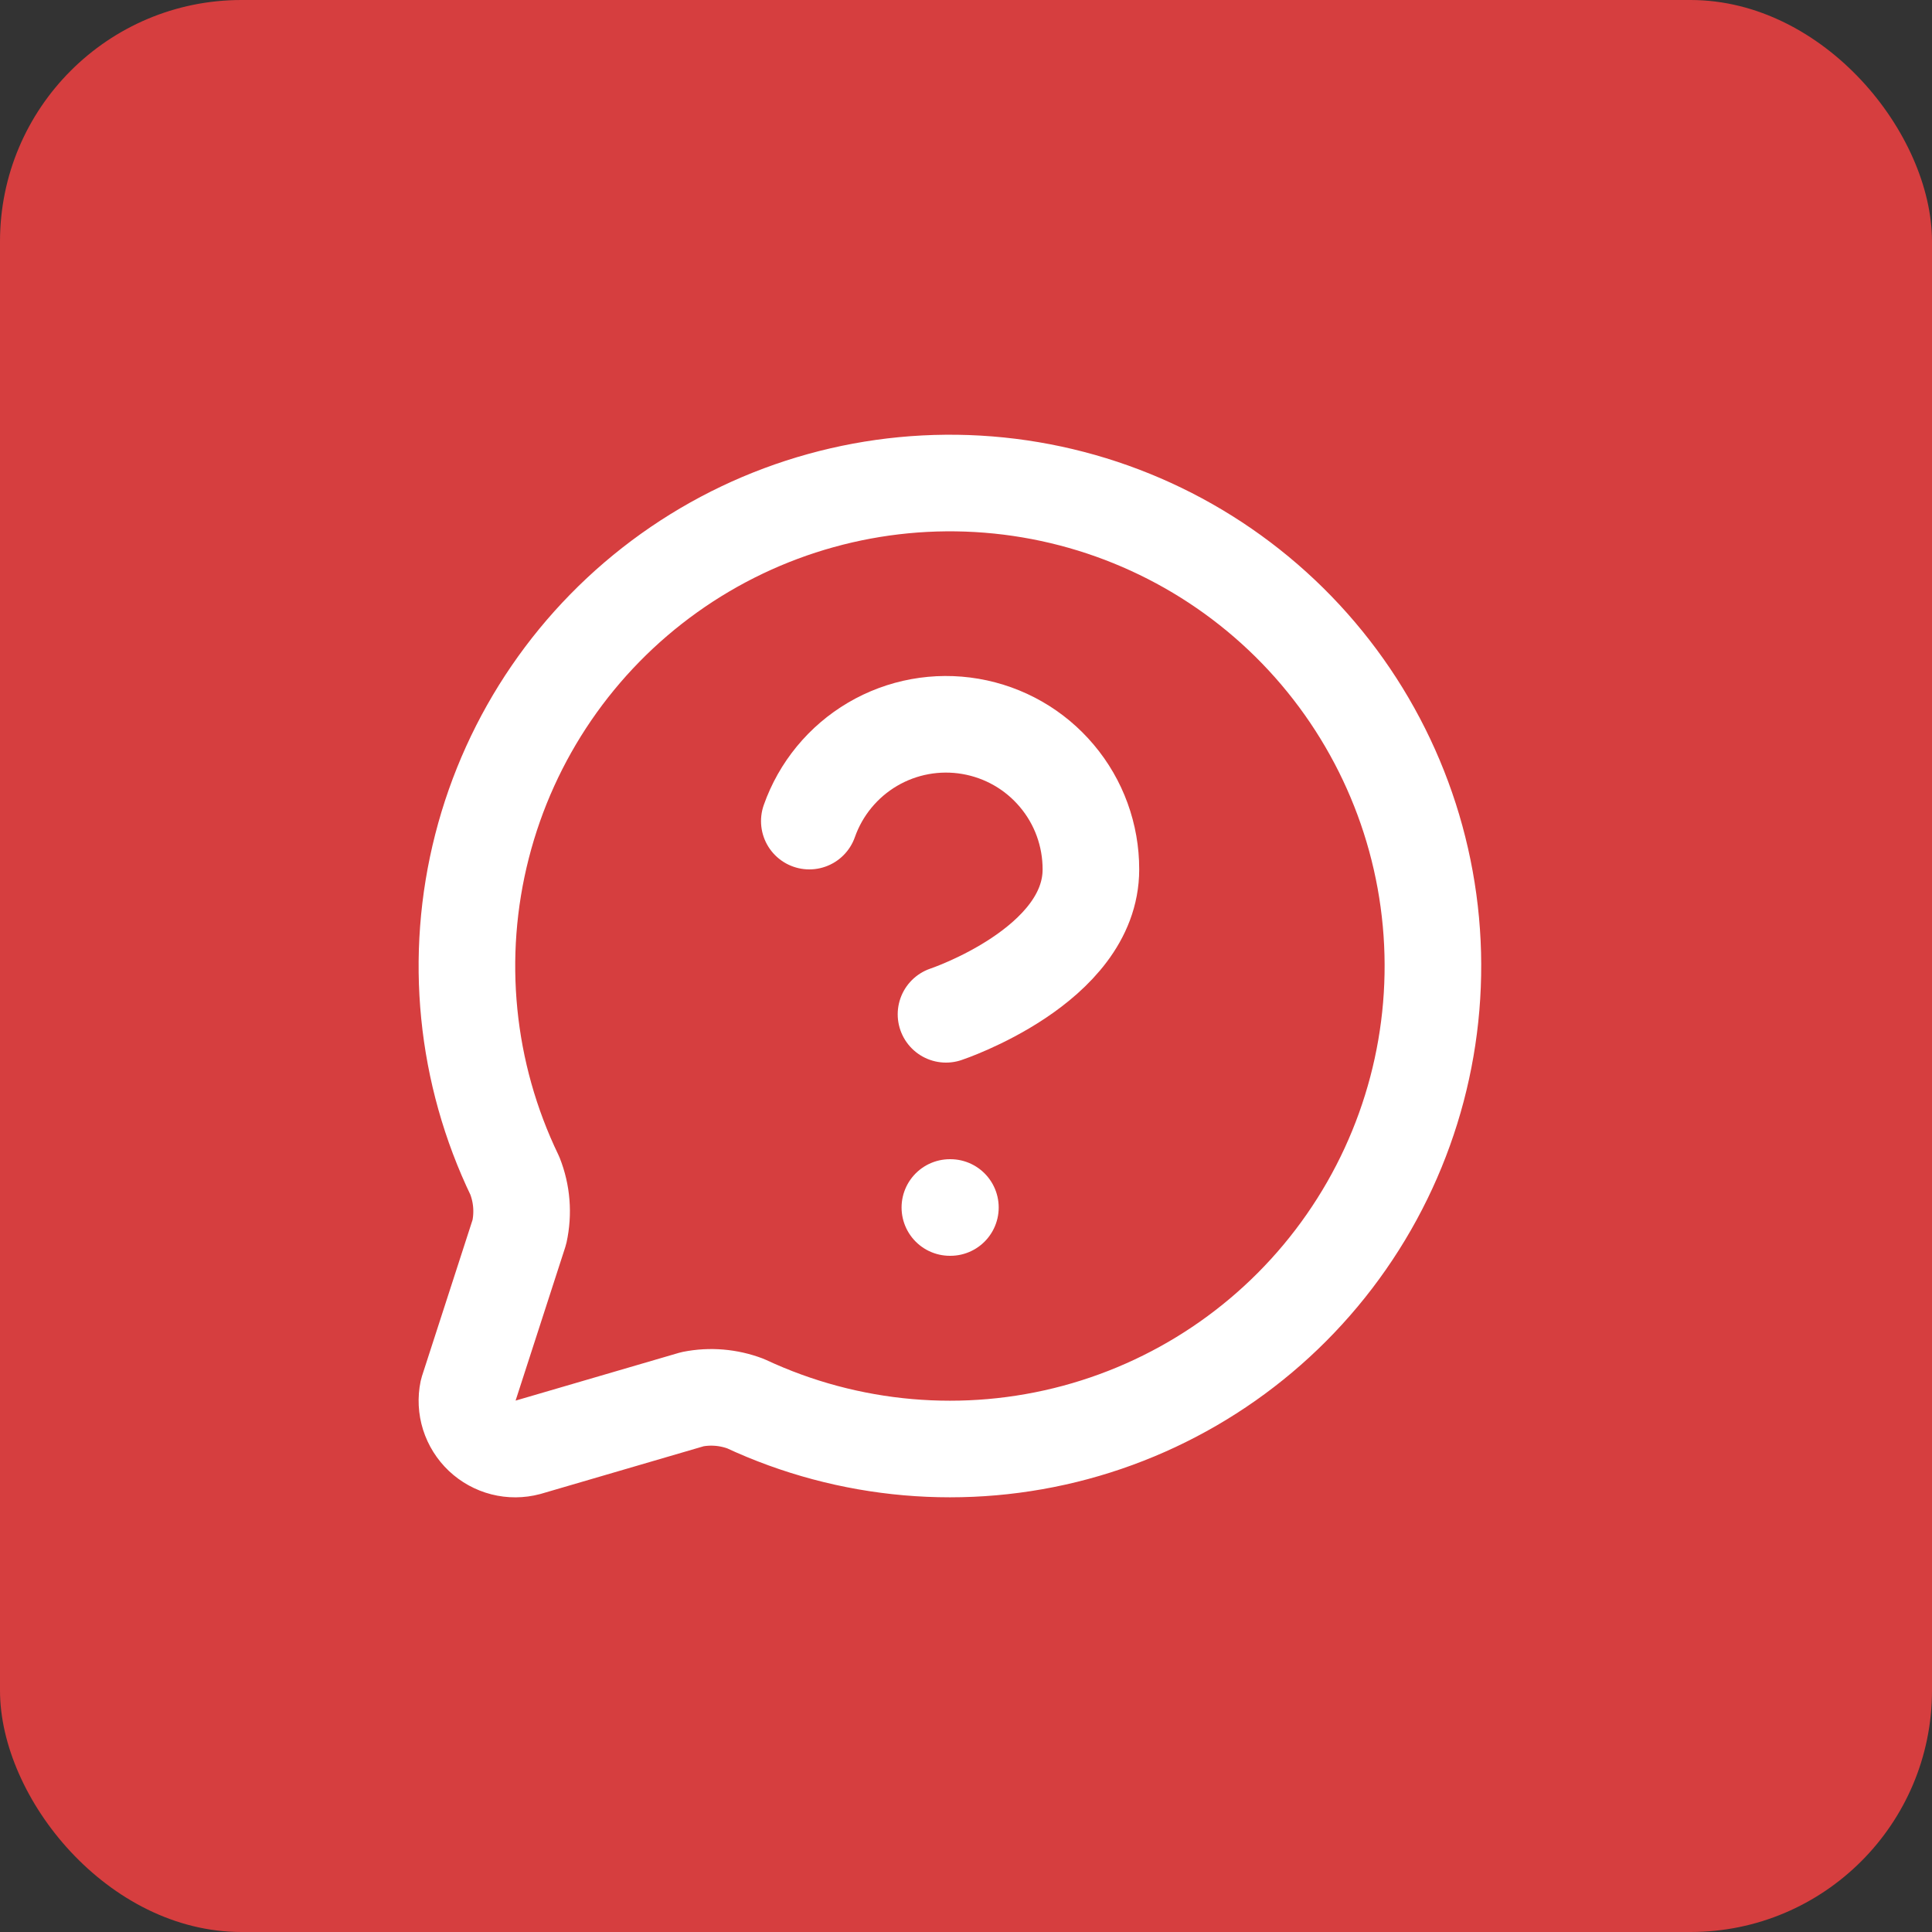
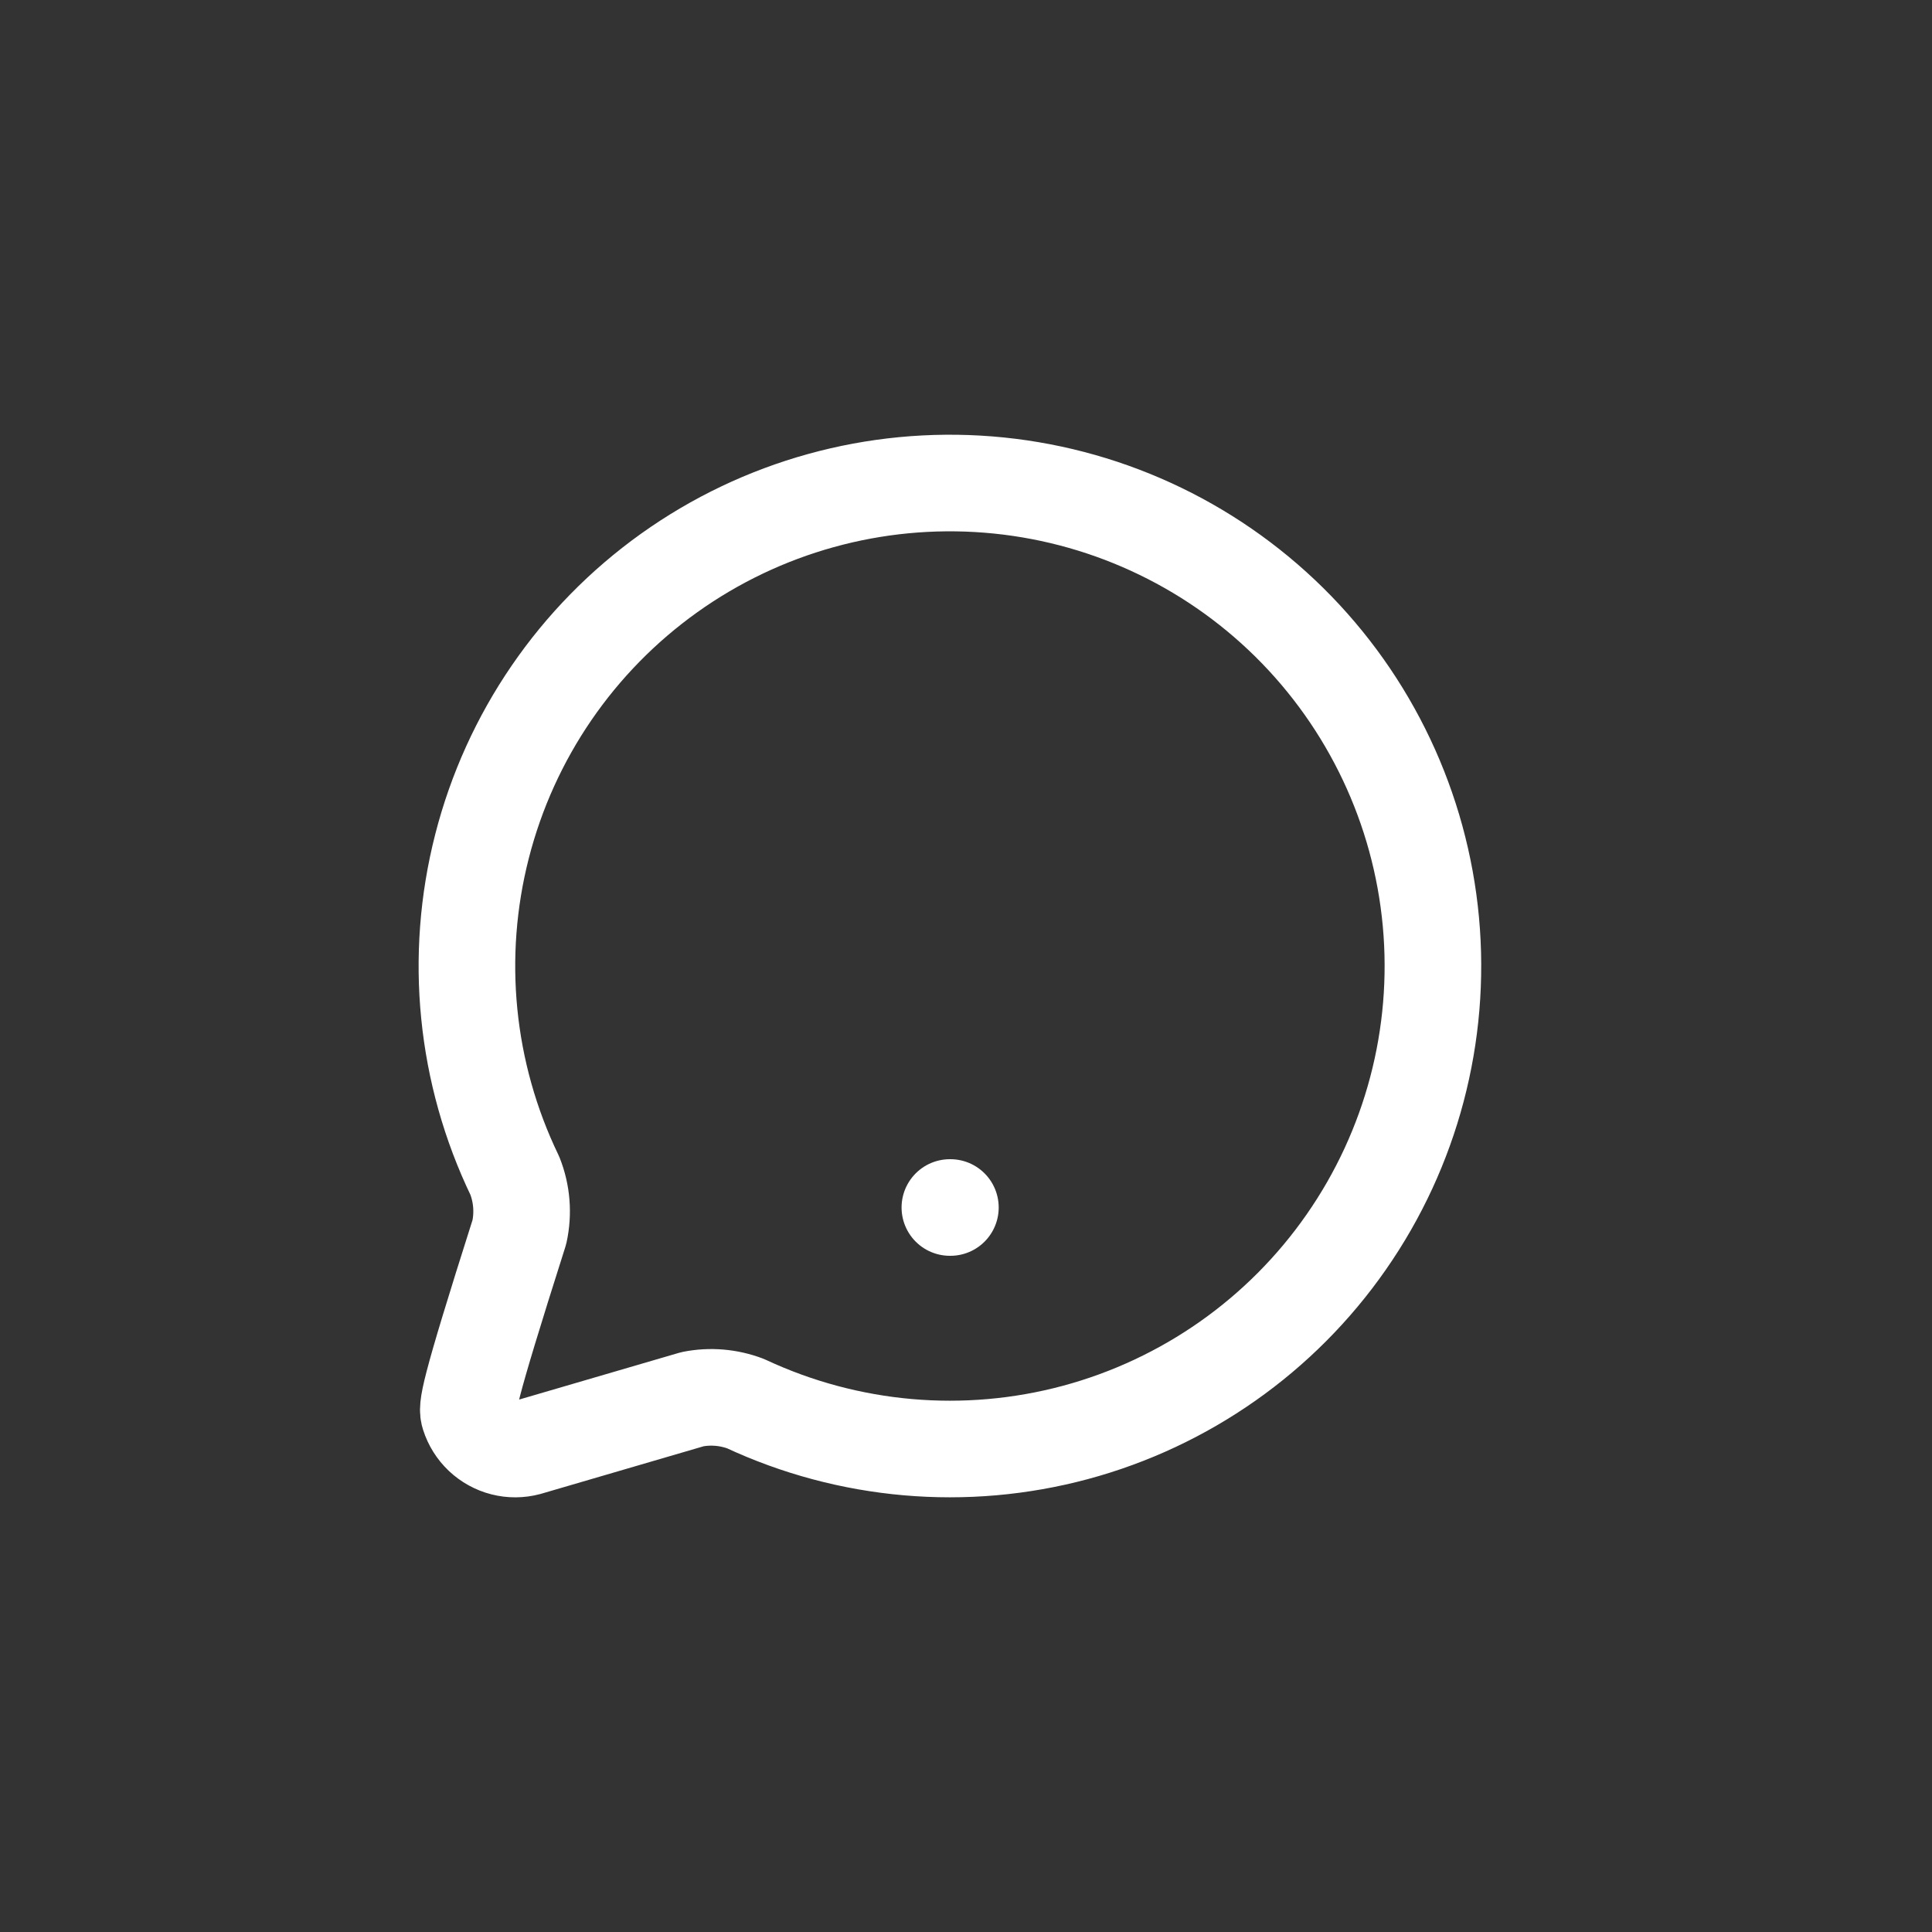
<svg xmlns="http://www.w3.org/2000/svg" width="40" height="40" viewBox="0 0 40 40" fill="none">
  <rect x="0" y="0" width="40" height="40" fill="#333333" stroke="none" />
-   <rect width="40" height="40" rx="5" fill="#D63E3F" />
-   <path d="M10.659 24.342C10.806 24.713 10.838 25.119 10.753 25.509L9.688 28.799C9.653 28.966 9.662 29.139 9.713 29.301C9.765 29.464 9.857 29.61 9.98 29.727C10.104 29.844 10.256 29.928 10.421 29.97C10.586 30.012 10.759 30.011 10.924 29.967L14.337 28.969C14.704 28.896 15.085 28.928 15.436 29.061C17.571 30.058 19.99 30.269 22.266 29.657C24.542 29.044 26.528 27.648 27.874 25.713C29.221 23.779 29.841 21.431 29.625 19.084C29.409 16.738 28.371 14.543 26.695 12.886C25.018 11.23 22.81 10.219 20.461 10.032C18.112 9.845 15.772 10.493 13.854 11.863C11.936 13.233 10.564 15.236 9.98 17.52C9.395 19.803 9.635 22.219 10.659 24.342Z" stroke="white" stroke-width="2" stroke-linecap="round" stroke-linejoin="round" />
-   <path d="M16.756 17C16.991 16.332 17.456 15.768 18.066 15.409C18.677 15.05 19.395 14.919 20.093 15.039C20.792 15.159 21.425 15.521 21.881 16.064C22.338 16.605 22.587 17.291 22.586 18C22.586 20 19.586 21 19.586 21" stroke="white" stroke-width="2" stroke-linecap="round" stroke-linejoin="round" />
+   <path d="M10.659 24.342C10.806 24.713 10.838 25.119 10.753 25.509C9.653 28.966 9.662 29.139 9.713 29.301C9.765 29.464 9.857 29.61 9.98 29.727C10.104 29.844 10.256 29.928 10.421 29.97C10.586 30.012 10.759 30.011 10.924 29.967L14.337 28.969C14.704 28.896 15.085 28.928 15.436 29.061C17.571 30.058 19.99 30.269 22.266 29.657C24.542 29.044 26.528 27.648 27.874 25.713C29.221 23.779 29.841 21.431 29.625 19.084C29.409 16.738 28.371 14.543 26.695 12.886C25.018 11.23 22.81 10.219 20.461 10.032C18.112 9.845 15.772 10.493 13.854 11.863C11.936 13.233 10.564 15.236 9.98 17.52C9.395 19.803 9.635 22.219 10.659 24.342Z" stroke="white" stroke-width="2" stroke-linecap="round" stroke-linejoin="round" />
  <path d="M19.666 25H19.677" stroke="white" stroke-width="2" stroke-linecap="round" stroke-linejoin="round" />
</svg>